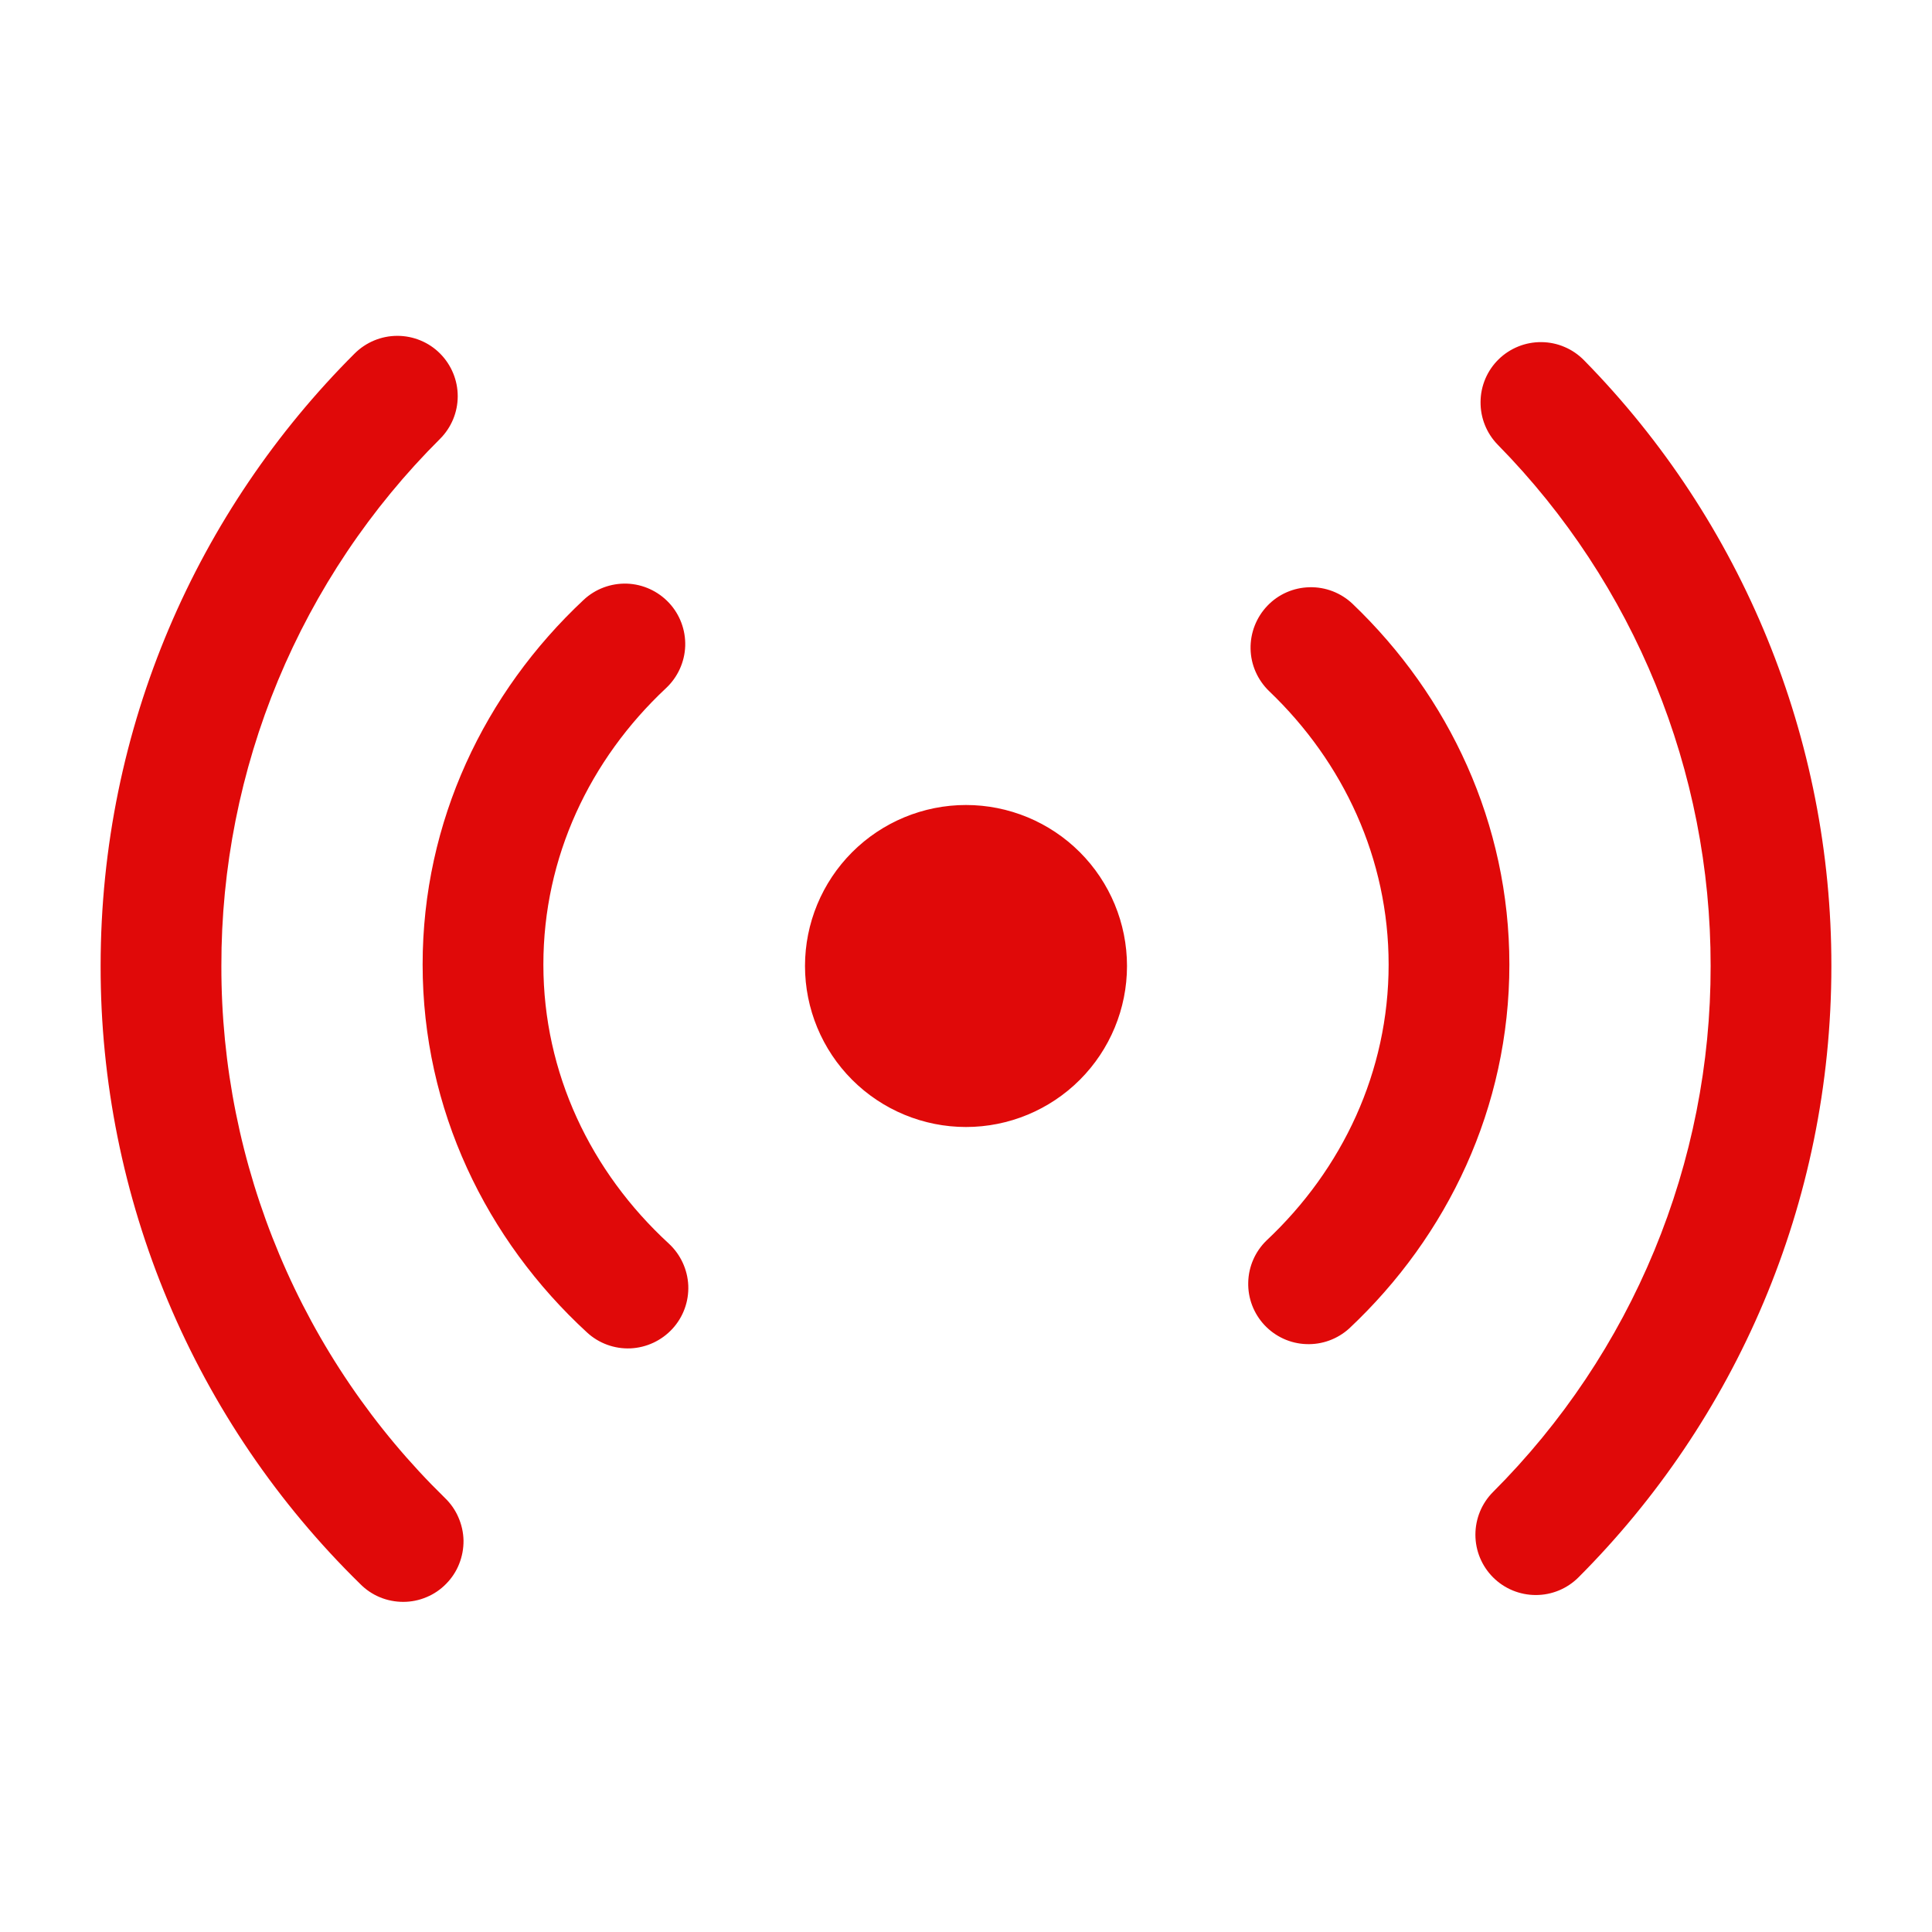
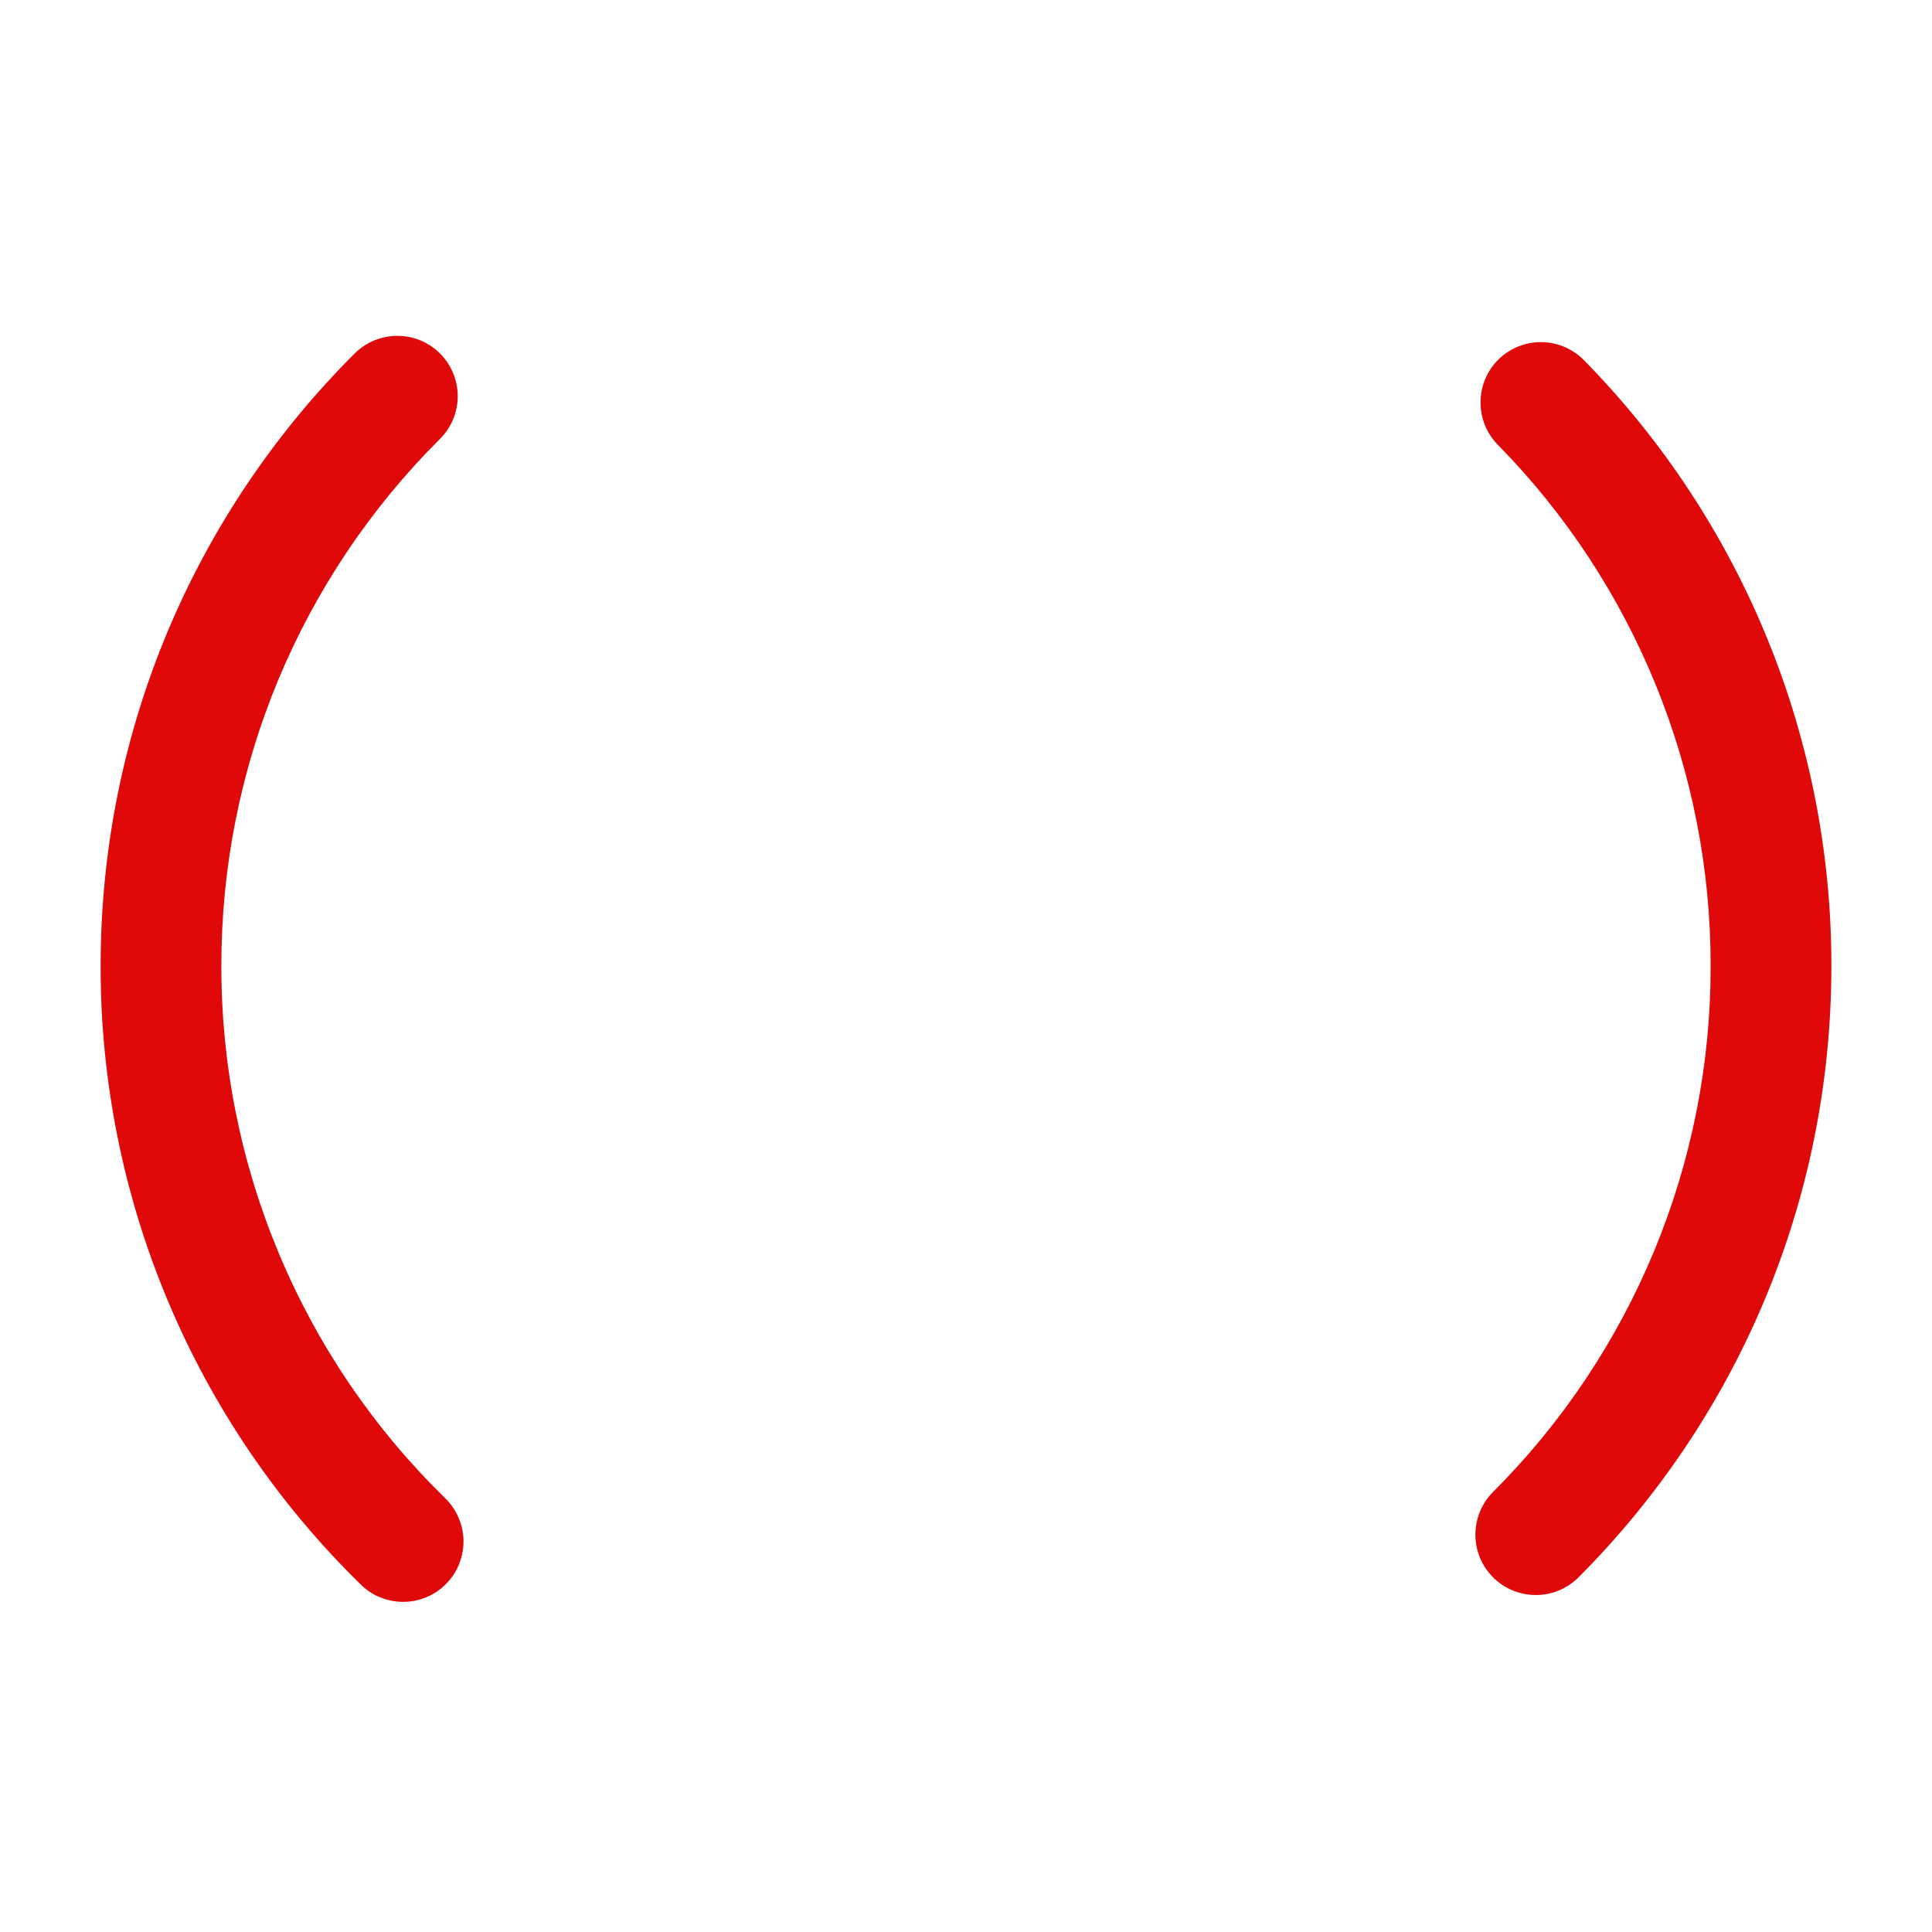
<svg xmlns="http://www.w3.org/2000/svg" width="24" height="24" viewBox="0 0 24 24" fill="none">
  <path d="M5.467 4.392C5.607 4.533 5.686 4.723 5.686 4.922C5.686 5.121 5.607 5.311 5.466 5.452C4.604 6.31 3.92 7.331 3.453 8.454C2.987 9.578 2.748 10.783 2.75 12C2.748 13.231 2.993 14.449 3.47 15.584C3.946 16.718 4.645 17.746 5.525 18.606C5.597 18.675 5.655 18.757 5.694 18.848C5.734 18.939 5.756 19.037 5.758 19.136C5.759 19.236 5.741 19.334 5.704 19.427C5.668 19.519 5.613 19.603 5.543 19.674C5.474 19.745 5.391 19.802 5.299 19.84C5.207 19.879 5.109 19.899 5.01 19.899C4.91 19.899 4.812 19.88 4.72 19.842C4.628 19.804 4.545 19.748 4.475 19.677C3.453 18.677 2.641 17.483 2.087 16.164C1.533 14.846 1.248 13.43 1.25 12C1.25 9.028 2.457 6.336 4.406 4.391C4.547 4.251 4.737 4.172 4.936 4.172C5.135 4.172 5.327 4.251 5.467 4.392ZM18.616 4.464C18.686 4.395 18.77 4.341 18.861 4.304C18.953 4.267 19.05 4.249 19.149 4.25C19.247 4.251 19.345 4.271 19.435 4.31C19.526 4.348 19.608 4.405 19.677 4.475C21.65 6.483 22.753 9.185 22.75 12C22.75 14.964 21.55 17.65 19.609 19.594C19.468 19.735 19.278 19.814 19.079 19.814C18.88 19.814 18.689 19.736 18.548 19.595C18.407 19.454 18.328 19.264 18.328 19.065C18.328 18.866 18.406 18.675 18.547 18.534C19.405 17.676 20.086 16.658 20.55 15.536C21.014 14.415 21.252 13.213 21.25 12C21.253 9.578 20.304 7.252 18.606 5.525C18.467 5.383 18.39 5.192 18.392 4.993C18.393 4.794 18.474 4.603 18.616 4.464Z" fill="#E00909" />
-   <path d="M8.31 7.488C8.446 7.633 8.518 7.827 8.512 8.025C8.505 8.224 8.419 8.412 8.274 8.548C7.325 9.436 6.75 10.65 6.75 11.982C6.75 13.33 7.339 14.557 8.308 15.448C8.454 15.583 8.541 15.77 8.55 15.969C8.558 16.168 8.487 16.362 8.352 16.508C8.217 16.654 8.03 16.741 7.831 16.75C7.632 16.758 7.438 16.687 7.292 16.552C6.04 15.401 5.25 13.782 5.25 11.982C5.25 10.203 6.021 8.602 7.25 7.452C7.395 7.316 7.589 7.244 7.787 7.25C7.986 7.257 8.174 7.343 8.31 7.488ZM15.743 7.526C15.88 7.382 16.069 7.299 16.268 7.295C16.467 7.29 16.659 7.365 16.803 7.502C18 8.647 18.75 10.229 18.75 11.982C18.75 13.757 17.983 15.355 16.76 16.503C16.614 16.635 16.423 16.705 16.226 16.697C16.029 16.69 15.844 16.605 15.709 16.462C15.574 16.318 15.501 16.128 15.506 15.931C15.51 15.734 15.592 15.547 15.733 15.41C16.678 14.523 17.25 13.31 17.25 11.982C17.25 10.669 16.691 9.47 15.766 8.586C15.623 8.448 15.539 8.26 15.535 8.061C15.531 7.862 15.606 7.67 15.743 7.526ZM12 14C12.53 14 13.039 13.789 13.414 13.414C13.789 13.039 14 12.53 14 12C14 11.47 13.789 10.961 13.414 10.586C13.039 10.211 12.53 10 12 10C11.47 10 10.961 10.211 10.586 10.586C10.211 10.961 10 11.47 10 12C10 12.53 10.211 13.039 10.586 13.414C10.961 13.789 11.47 14 12 14Z" fill="#E00909" />
</svg>